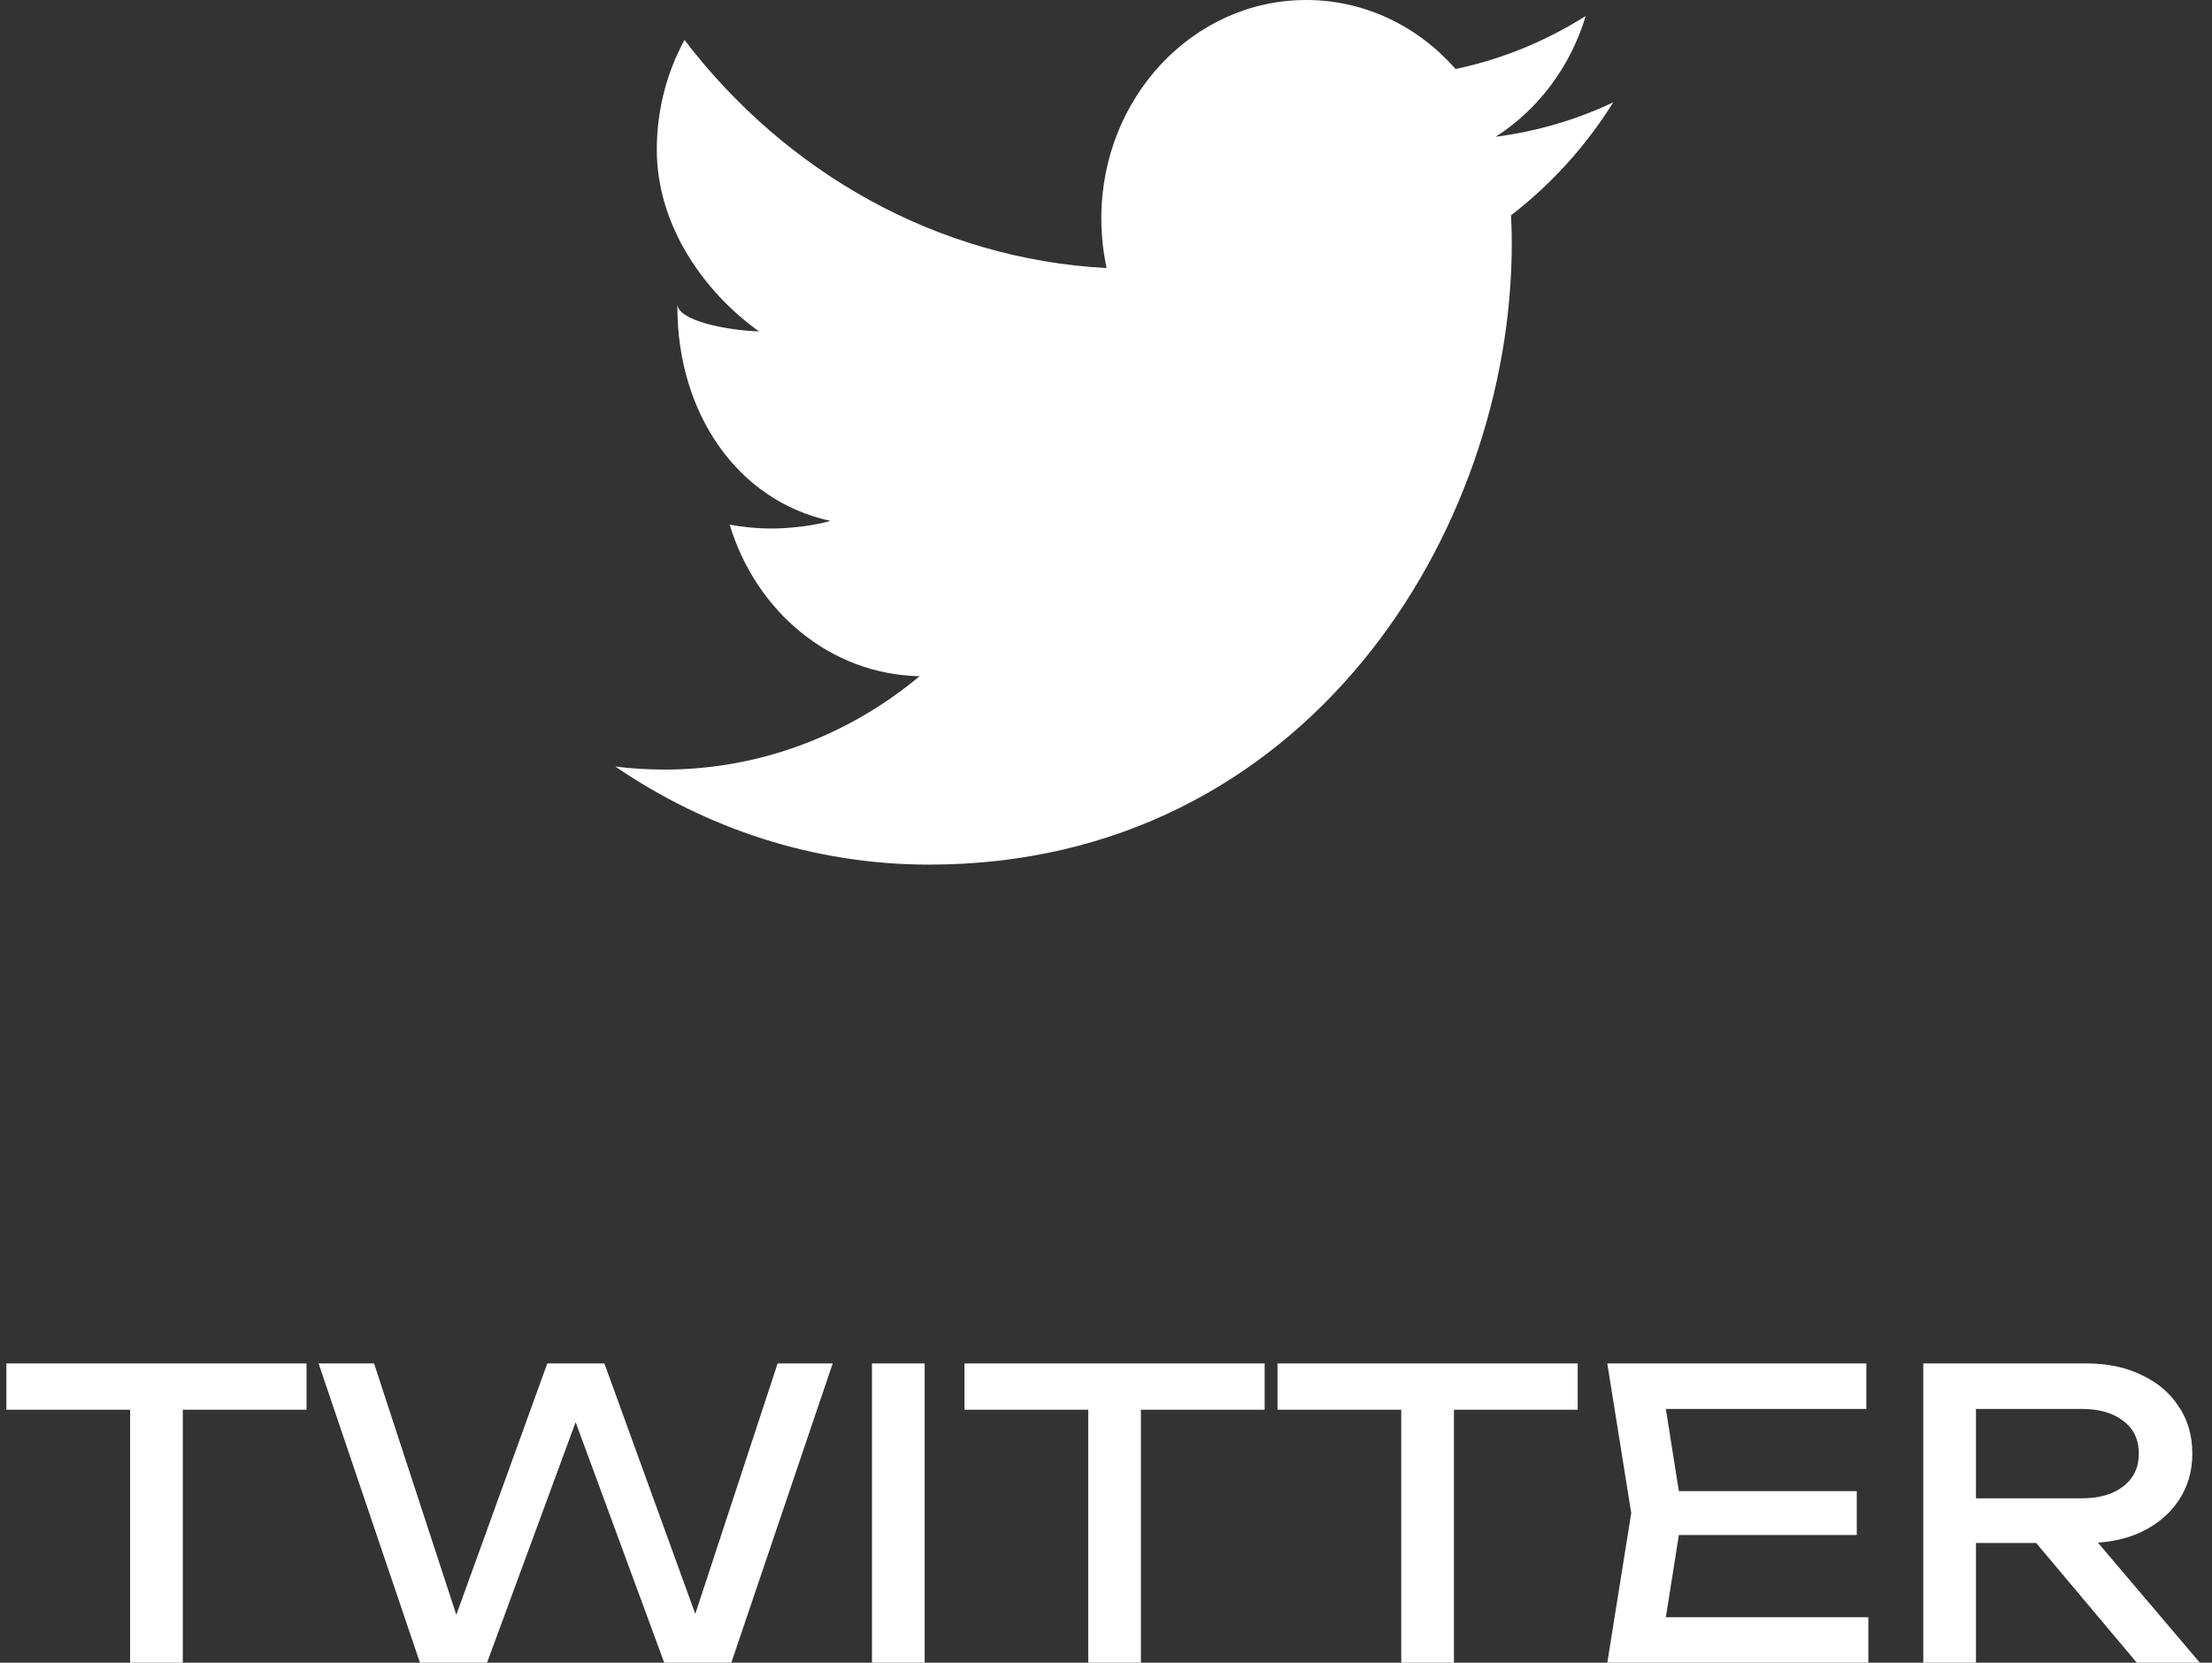
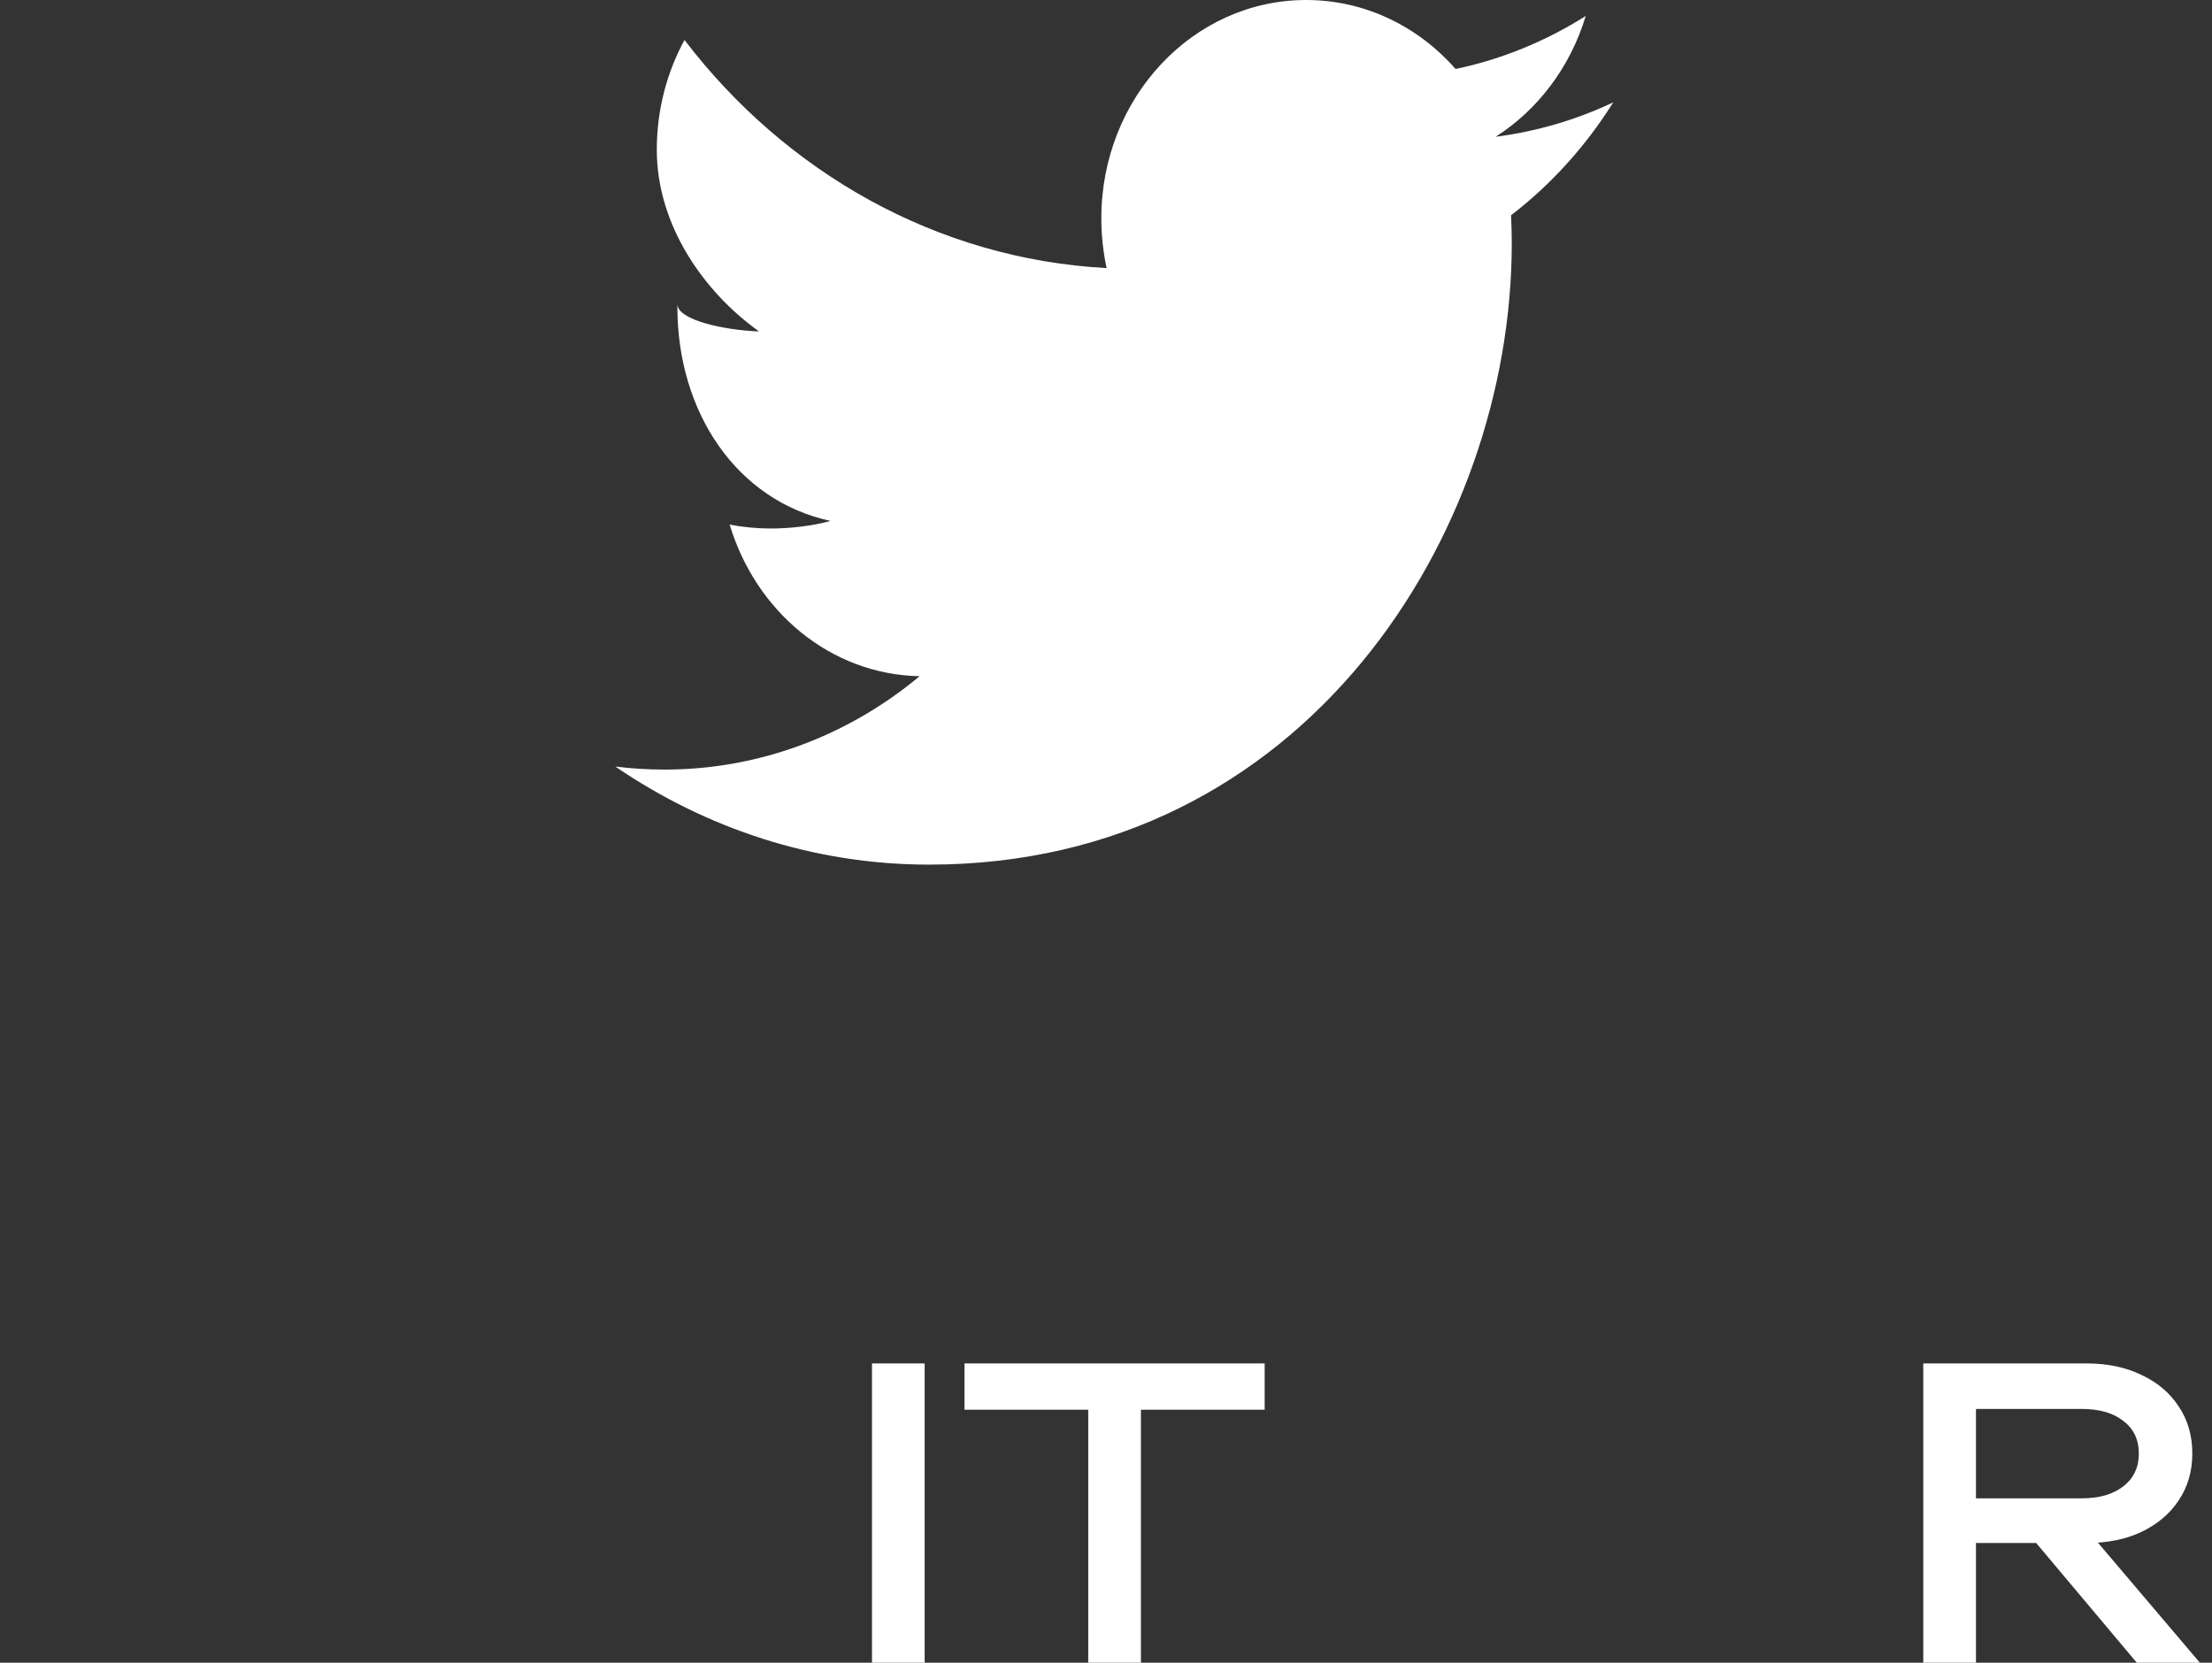
<svg xmlns="http://www.w3.org/2000/svg" width="133" height="100" viewBox="0 0 133 100" fill="none">
  <rect x="0" y="0" width="133" height="100" fill="#333333" stroke="none" />
-   <path d="M7.823 83.464H10.991V100H7.823V83.464ZM0.383 82H18.431V84.784H0.383V82Z" fill="white" />
-   <path d="M42.435 98.8H41.235L46.755 82H50.067L43.971 100H39.939L33.867 83.512H35.355L29.283 100H25.251L19.155 82H22.491L27.987 98.8L26.835 98.776L32.907 82H36.339L42.435 98.8Z" fill="white" />
  <path d="M52.429 82H55.597V100H52.429V82Z" fill="white" />
  <path d="M65.432 83.464H68.6V100H65.432V83.464ZM57.992 82H76.04V84.784H57.992V82Z" fill="white" />
-   <path d="M84.252 83.464H87.421V100H84.252V83.464ZM76.812 82H94.861V84.784H76.812V82Z" fill="white" />
-   <path d="M111.641 89.68V92.32H99.065V89.68H111.641ZM101.153 91L99.881 99.04L98.369 97.264H112.337V100H96.641L98.081 91L96.641 82H112.217V84.736H98.369L99.881 82.96L101.153 91Z" fill="white" />
  <path d="M117.848 90.112H125.168C126.224 90.112 127.056 89.872 127.664 89.392C128.288 88.912 128.6 88.256 128.6 87.424C128.6 86.576 128.288 85.92 127.664 85.456C127.056 84.976 126.224 84.736 125.168 84.736H117.392L118.808 82.96V100H115.64V82H125.456C126.72 82 127.824 82.232 128.768 82.696C129.728 83.144 130.472 83.776 131 84.592C131.544 85.392 131.816 86.336 131.816 87.424C131.816 88.48 131.544 89.416 131 90.232C130.472 91.032 129.728 91.664 128.768 92.128C127.824 92.576 126.72 92.8 125.456 92.8H117.848V90.112ZM121.4 91.576H125.12L132.272 100H128.48L121.4 91.576Z" fill="white" />
  <path fill-rule="evenodd" clip-rule="evenodd" d="M96.999 6.156C94.789 7.201 92.418 7.904 89.929 8.226C92.471 6.6 94.422 4.031 95.344 0.961C92.961 2.468 90.321 3.562 87.519 4.149C85.278 1.594 82.073 0 78.537 0C71.732 0 66.219 5.88 66.219 13.13C66.219 14.162 66.332 15.161 66.537 16.123C56.308 15.574 47.227 10.351 41.157 2.405C40.101 4.342 39.491 6.6 39.491 9.005C39.491 13.56 42.335 17.573 45.639 19.933C43.62 19.863 40.729 19.269 40.729 18.283V18.458C40.729 24.813 44.305 30.116 49.934 31.329C48.904 31.623 47.485 31.787 46.359 31.787C45.565 31.787 44.626 31.703 43.871 31.546C45.441 36.762 49.906 40.558 55.292 40.67C51.078 44.183 45.727 46.284 39.96 46.284C38.965 46.284 37.959 46.221 36.999 46.103C42.452 49.822 48.911 52 55.864 52C78.519 52 90.897 32.001 90.897 14.654C90.897 14.085 90.882 13.511 90.854 12.948C93.261 11.099 95.351 8.788 96.999 6.156Z" fill="white" />
</svg>